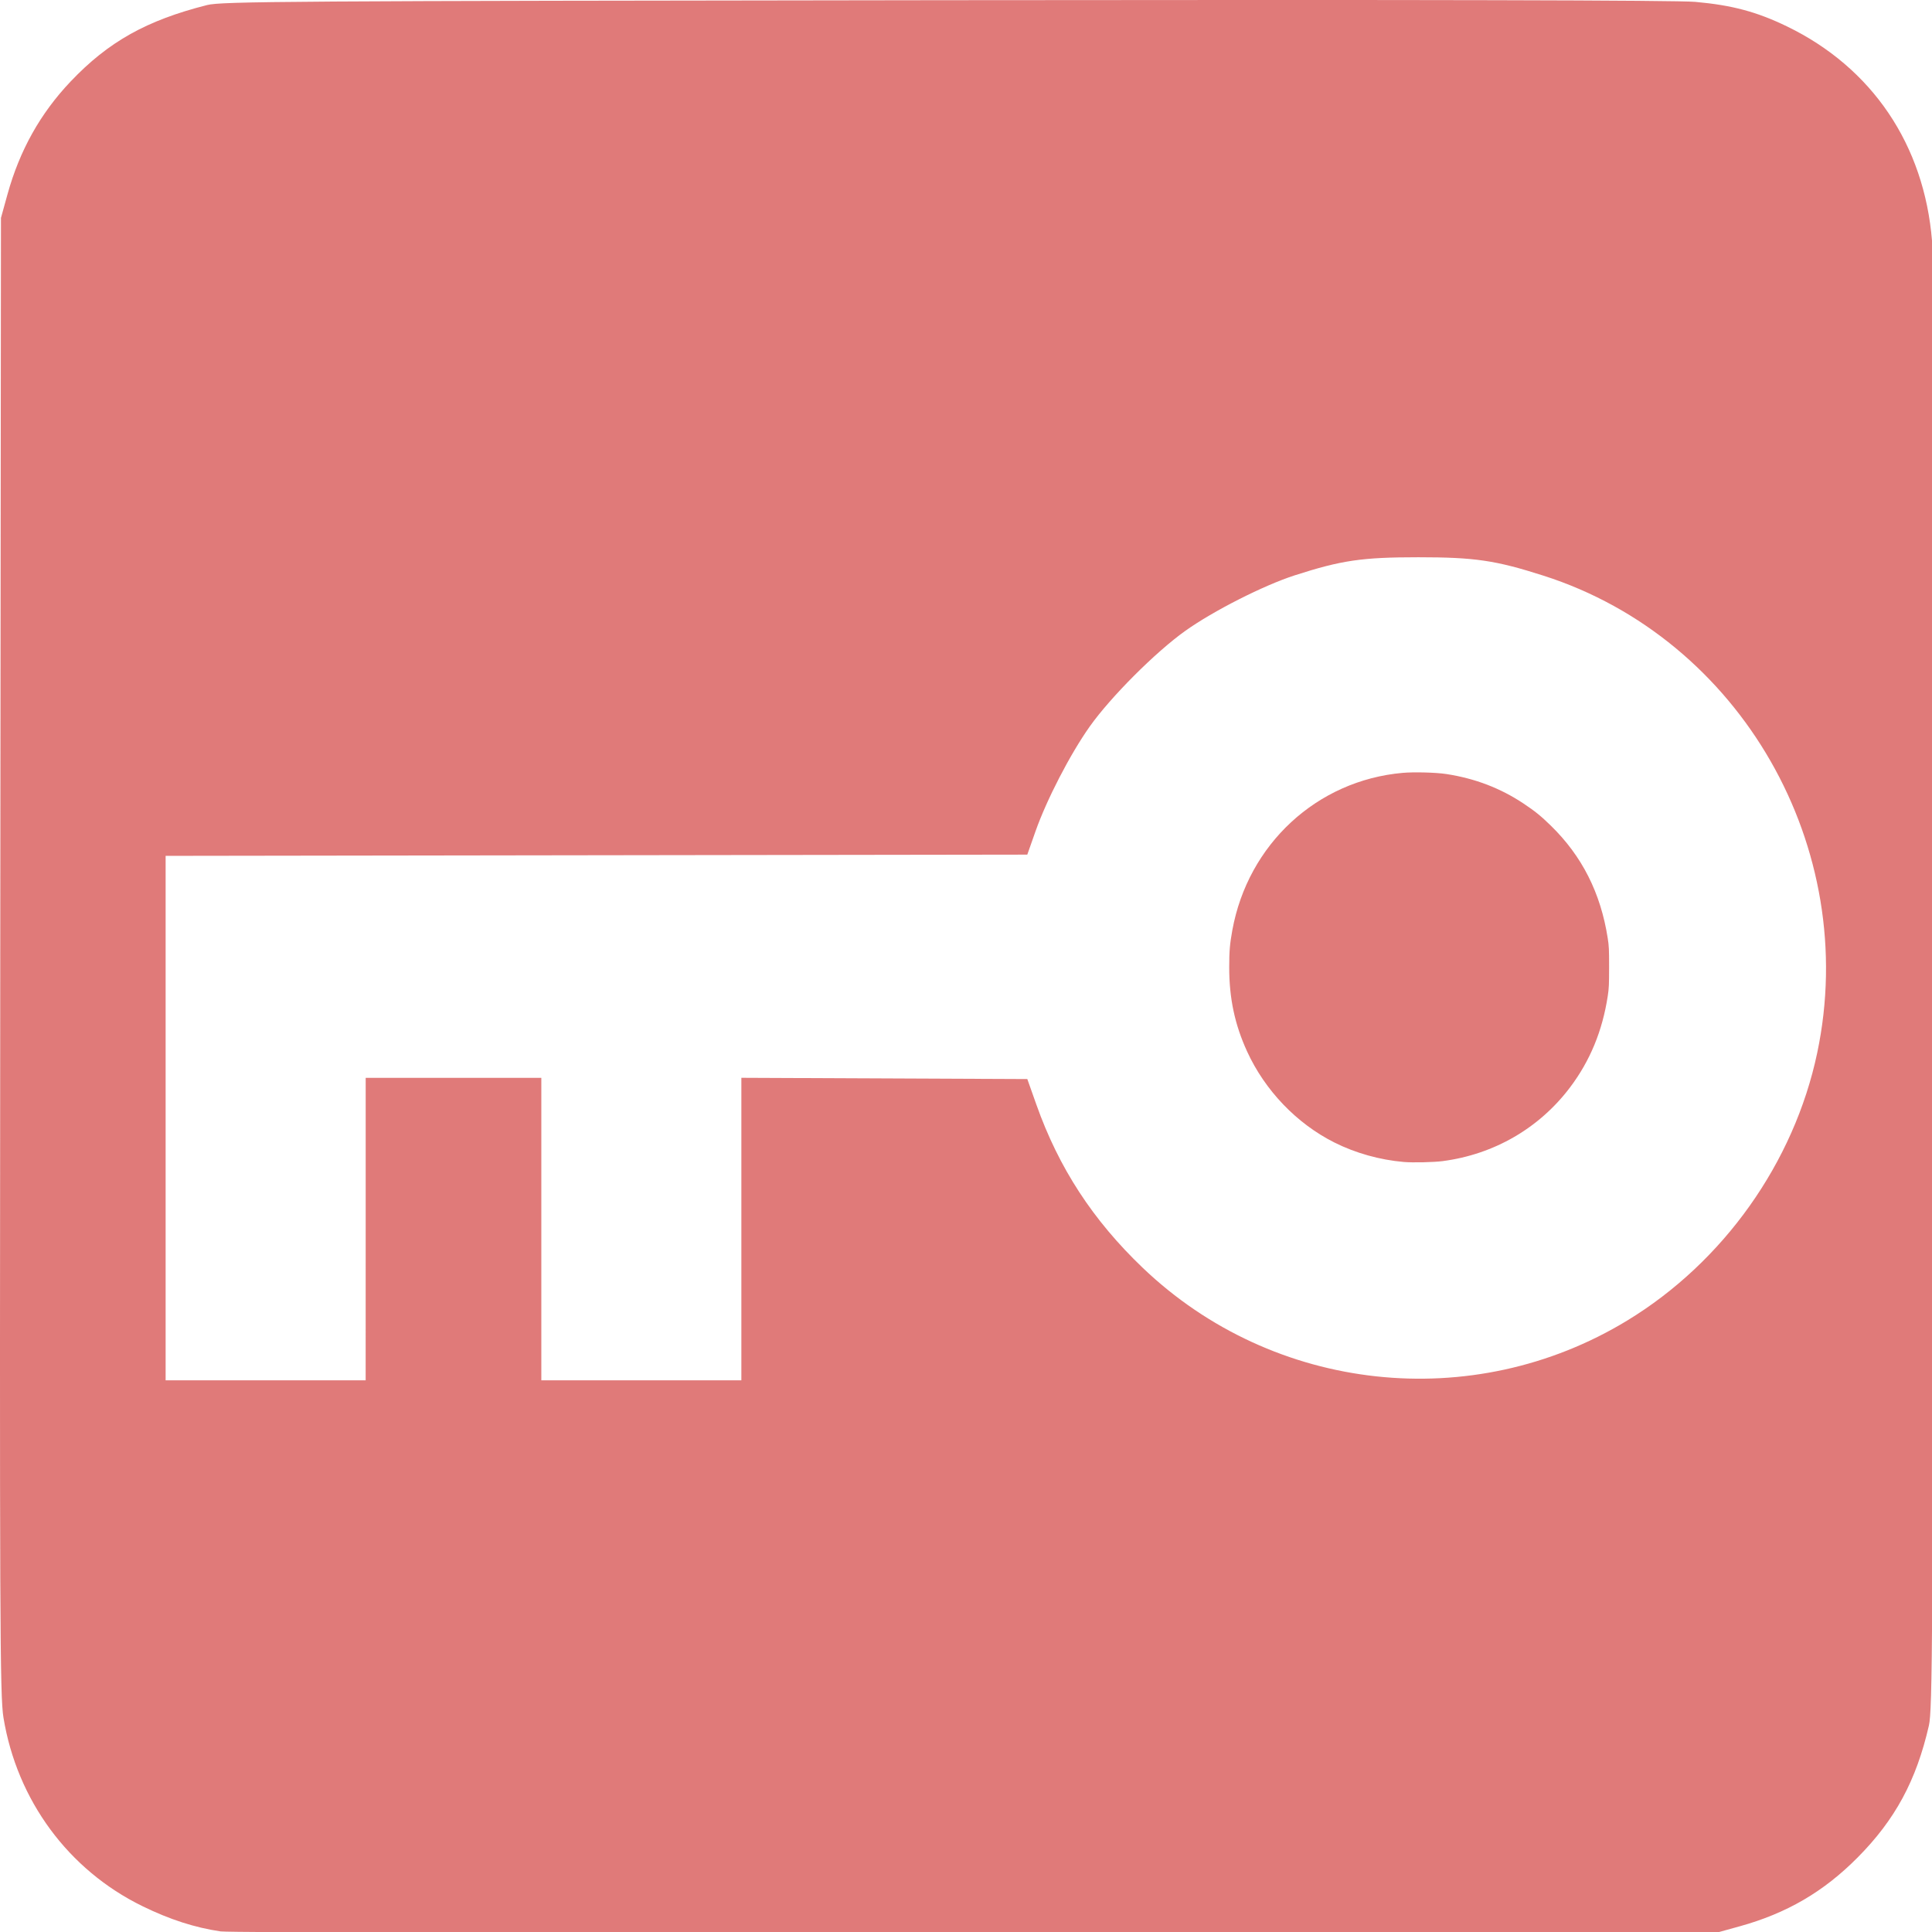
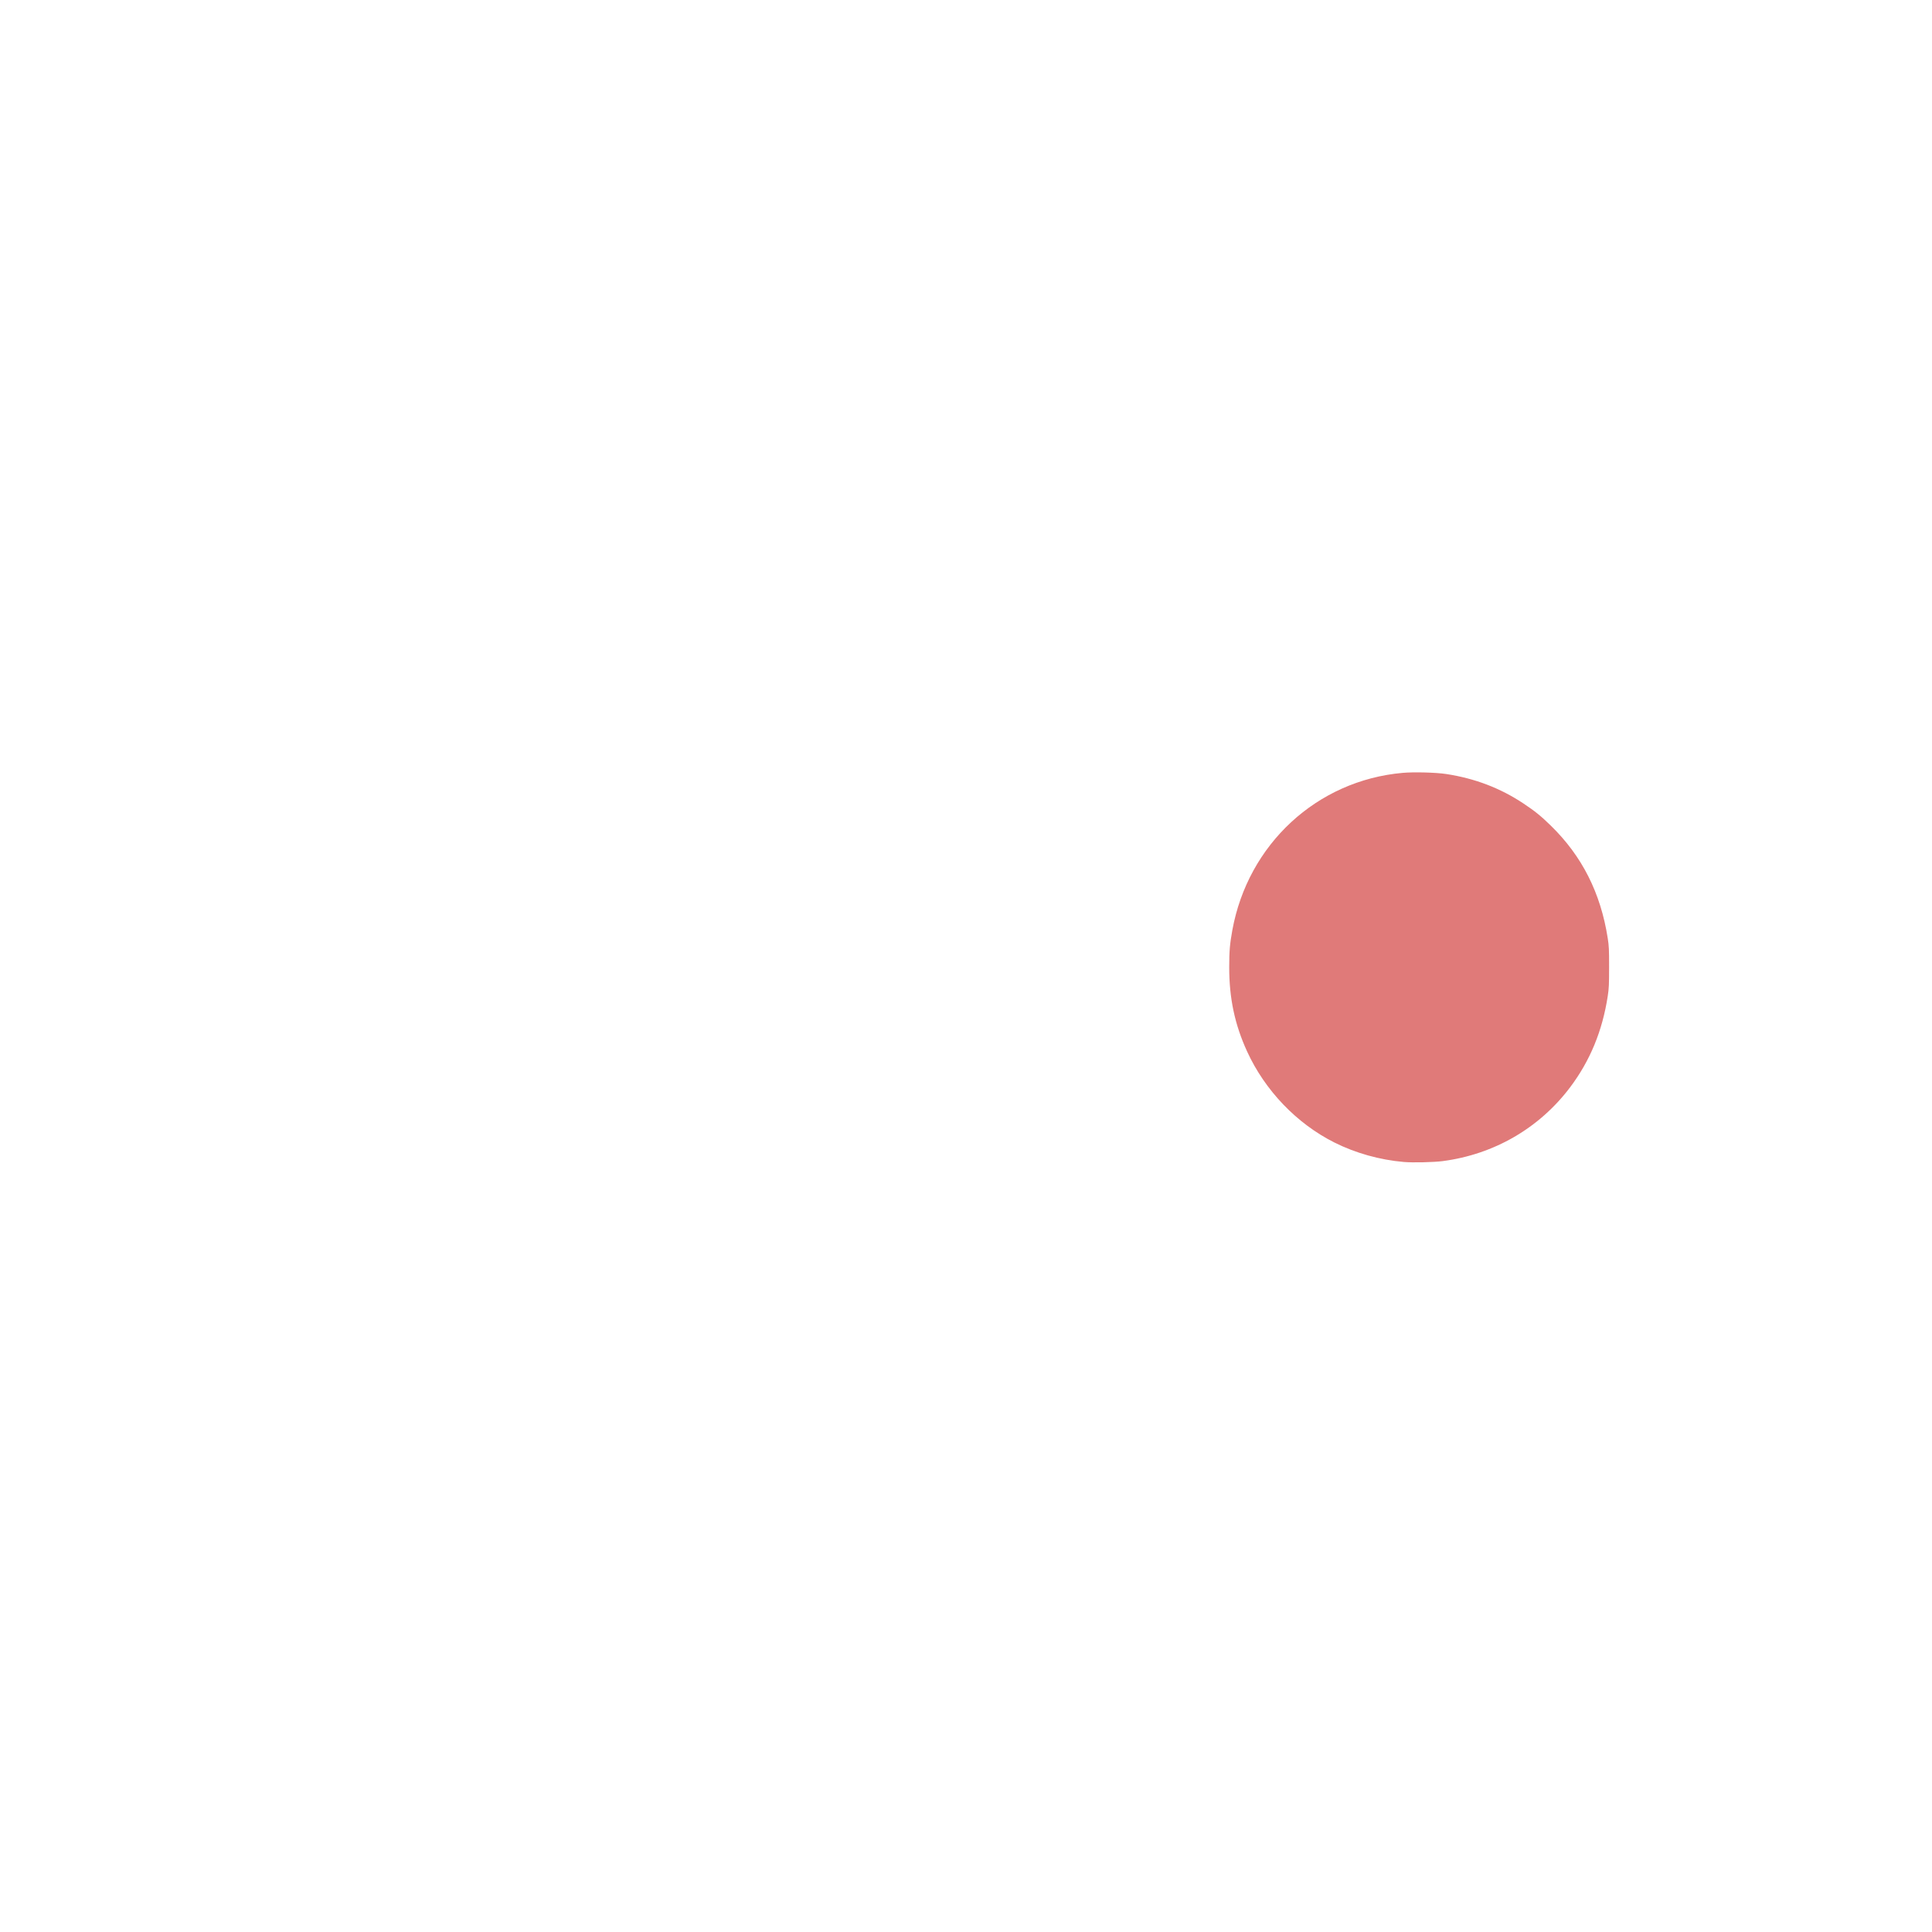
<svg xmlns="http://www.w3.org/2000/svg" xmlns:ns1="http://sodipodi.sourceforge.net/DTD/sodipodi-0.dtd" xmlns:ns2="http://www.inkscape.org/namespaces/inkscape" width="200" height="200" id="svg2" ns1:version="0.32" ns2:version="1.0.2 (e86c870879, 2021-01-15, custom)" version="1.0" ns1:docname="Polish_tv_rating_system_18_2011 on air bug.svg" ns2:output_extension="org.inkscape.output.svg.inkscape">
  <defs id="defs4">
    <ns2:perspective ns1:type="inkscape:persp3d" ns2:vp_x="0 : 100 : 1" ns2:vp_y="0 : 1000 : 0" ns2:vp_z="200 : 100 : 1" ns2:persp3d-origin="100 : 66.666667 : 1" id="perspective9" />
  </defs>
  <ns1:namedview id="base" pagecolor="#ffffff" bordercolor="#666666" borderopacity="1.0" gridtolerance="10000" guidetolerance="10" objecttolerance="10" ns2:pageopacity="0.0" ns2:pageshadow="2" ns2:zoom="2.8" ns2:cx="101.2996" ns2:cy="90.518927" ns2:document-units="px" ns2:current-layer="layer1" showgrid="false" ns2:window-width="1920" ns2:window-height="1017" ns2:window-x="-8" ns2:window-y="-8" ns2:document-rotation="0" ns2:window-maximized="1" />
  <g ns2:label="Layer 1" ns2:groupmode="layer" id="layer1" transform="translate(-124.449,-389.573)">
    <path style="fill:#d54e4d;fill-opacity:0.75;stroke-width:0.254;stroke-linecap:round;stroke-linejoin:round;paint-order:stroke fill markers" d="m 269.782,509.862 c -2.509,-0.218 -5.017,-0.922 -7.205,-2.021 -3.899,-1.96 -7.189,-5.395 -9.035,-9.435 -1.273,-2.785 -1.848,-5.501 -1.845,-8.713 0.001,-1.663 0.064,-2.401 0.322,-3.82 1.621,-8.912 8.76,-15.509 17.636,-16.293 1.176,-0.104 3.45,-0.043 4.518,0.121 2.971,0.456 5.597,1.46 7.985,3.05 1.195,0.796 1.805,1.29 2.832,2.292 3.234,3.155 5.16,6.965 5.891,11.651 0.127,0.814 0.143,1.145 0.142,2.999 -5.7e-4,1.818 -0.018,2.198 -0.138,2.981 -0.55,3.605 -1.828,6.707 -3.892,9.448 -3.188,4.235 -7.877,6.952 -13.202,7.65 -0.915,0.12 -3.096,0.169 -4.009,0.089 z" id="path837" />
-     <path style="fill:#d54e4d;fill-opacity:0.75;stroke-width:1.017;stroke-linecap:round;stroke-linejoin:round;paint-order:stroke fill markers" d="m 147.3,589.514 c -2.679,-0.394 -5.274,-1.231 -8.103,-2.614 -7.669,-3.75 -12.982,-10.956 -14.389,-19.518 -0.367,-2.231 -0.398,-9.72 -0.332,-78.858 l 0.073,-76.393 0.672,-2.429 c 1.261,-4.56 3.404,-8.392 6.54,-11.693 3.91,-4.117 7.859,-6.328 14.128,-7.913 1.5,-0.379 8.071,-0.422 76.393,-0.502 49.821,-0.058 75.72,-2.2e-4 77.656,0.173 3.813,0.341 6.377,1.027 9.505,2.543 8.809,4.271 14.2,12.248 15.01,22.211 0.17,2.088 0.227,28.471 0.169,77.538 -0.08,67.153 -0.127,74.544 -0.493,76.14 -1.306,5.7 -3.491,9.743 -7.386,13.668 -3.522,3.549 -7.341,5.775 -12.231,7.126 l -2.429,0.672 -76.645,0.034 c -42.297,0.019 -77.315,-0.064 -78.139,-0.186 z m 15.005,-72.706 v -15.657 h 9.091 9.091 v 15.657 15.657 h 10.354 10.354 v -15.659 -15.659 l 14.801,0.065 14.801,0.065 0.94,2.652 c 2.323,6.551 5.841,11.949 11.007,16.888 13.542,12.946 34.148,15.191 50.148,5.462 9.975,-6.065 17.279,-16.352 19.674,-27.711 4.478,-21.231 -7.925,-42.867 -28.317,-49.396 -4.978,-1.594 -7.138,-1.912 -12.975,-1.912 -5.824,0 -7.955,0.312 -12.795,1.872 -3.213,1.036 -8.421,3.678 -11.32,5.741 -3.084,2.195 -7.743,6.86 -9.906,9.916 -2.026,2.863 -4.449,7.55 -5.614,10.856 l -0.845,2.399 -44.6,0.064 -44.6,0.064 v 27.147 27.147 h 10.354 10.354 z" id="path835" />
  </g>
</svg>